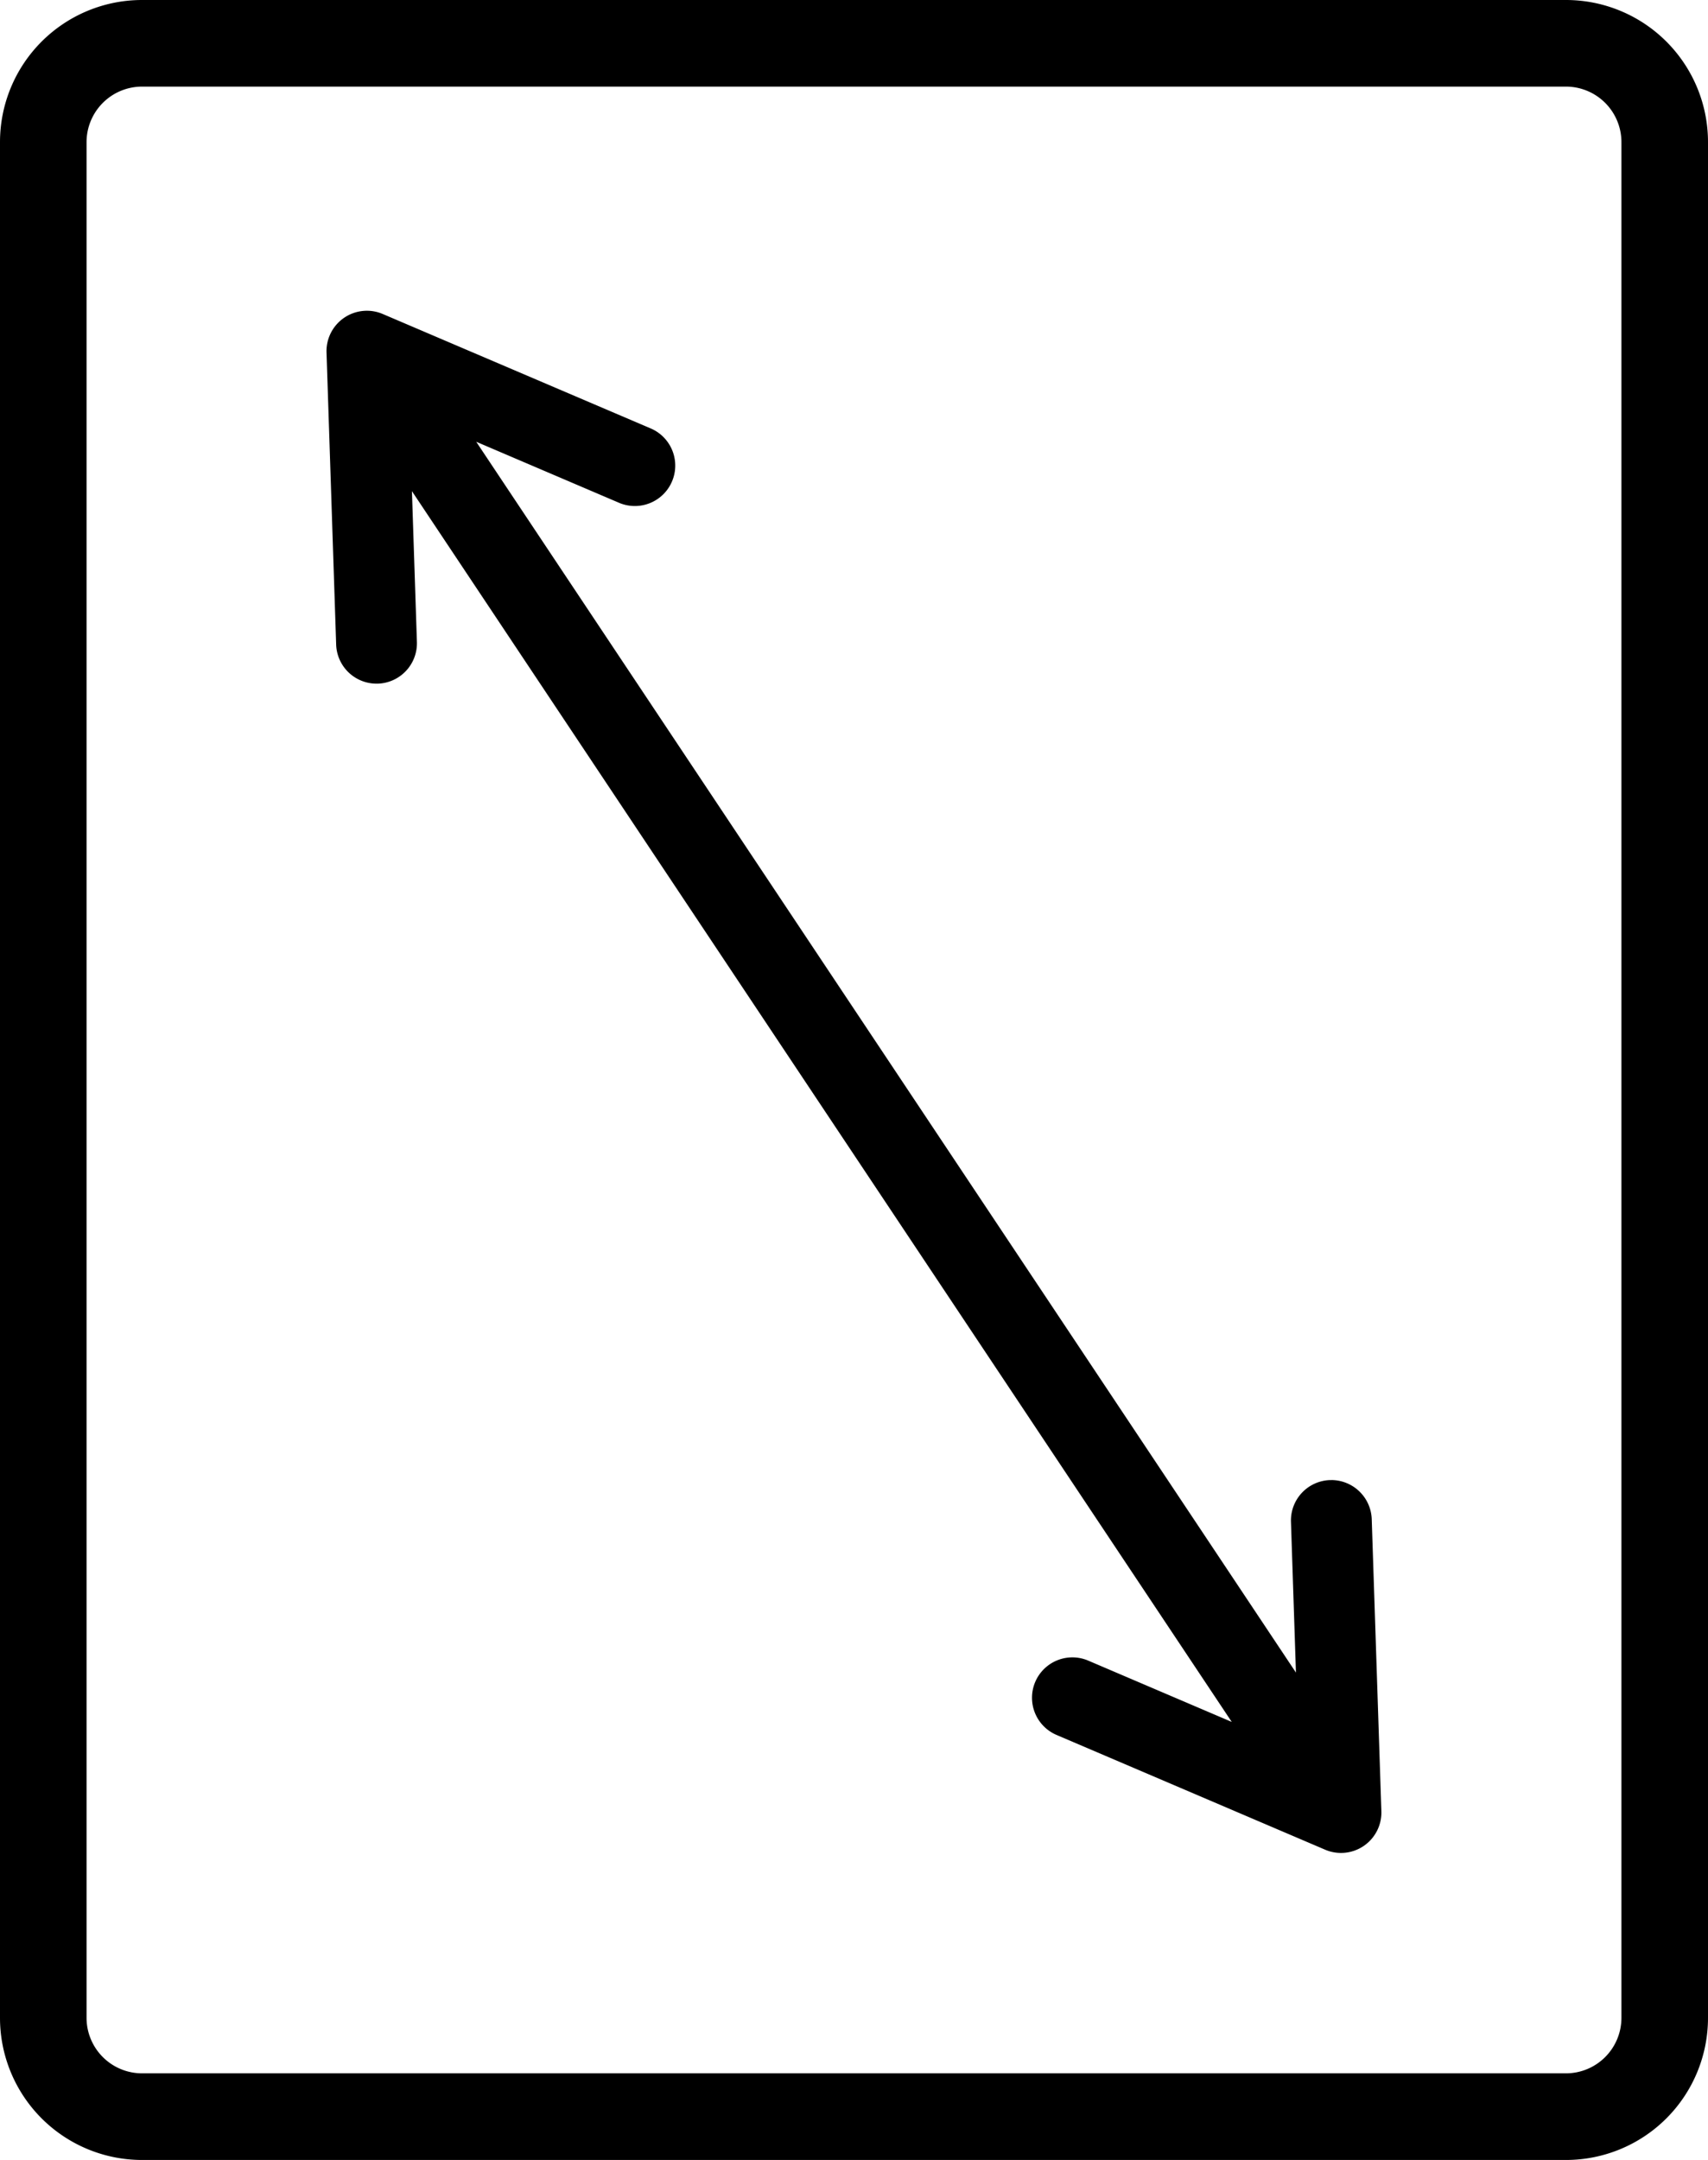
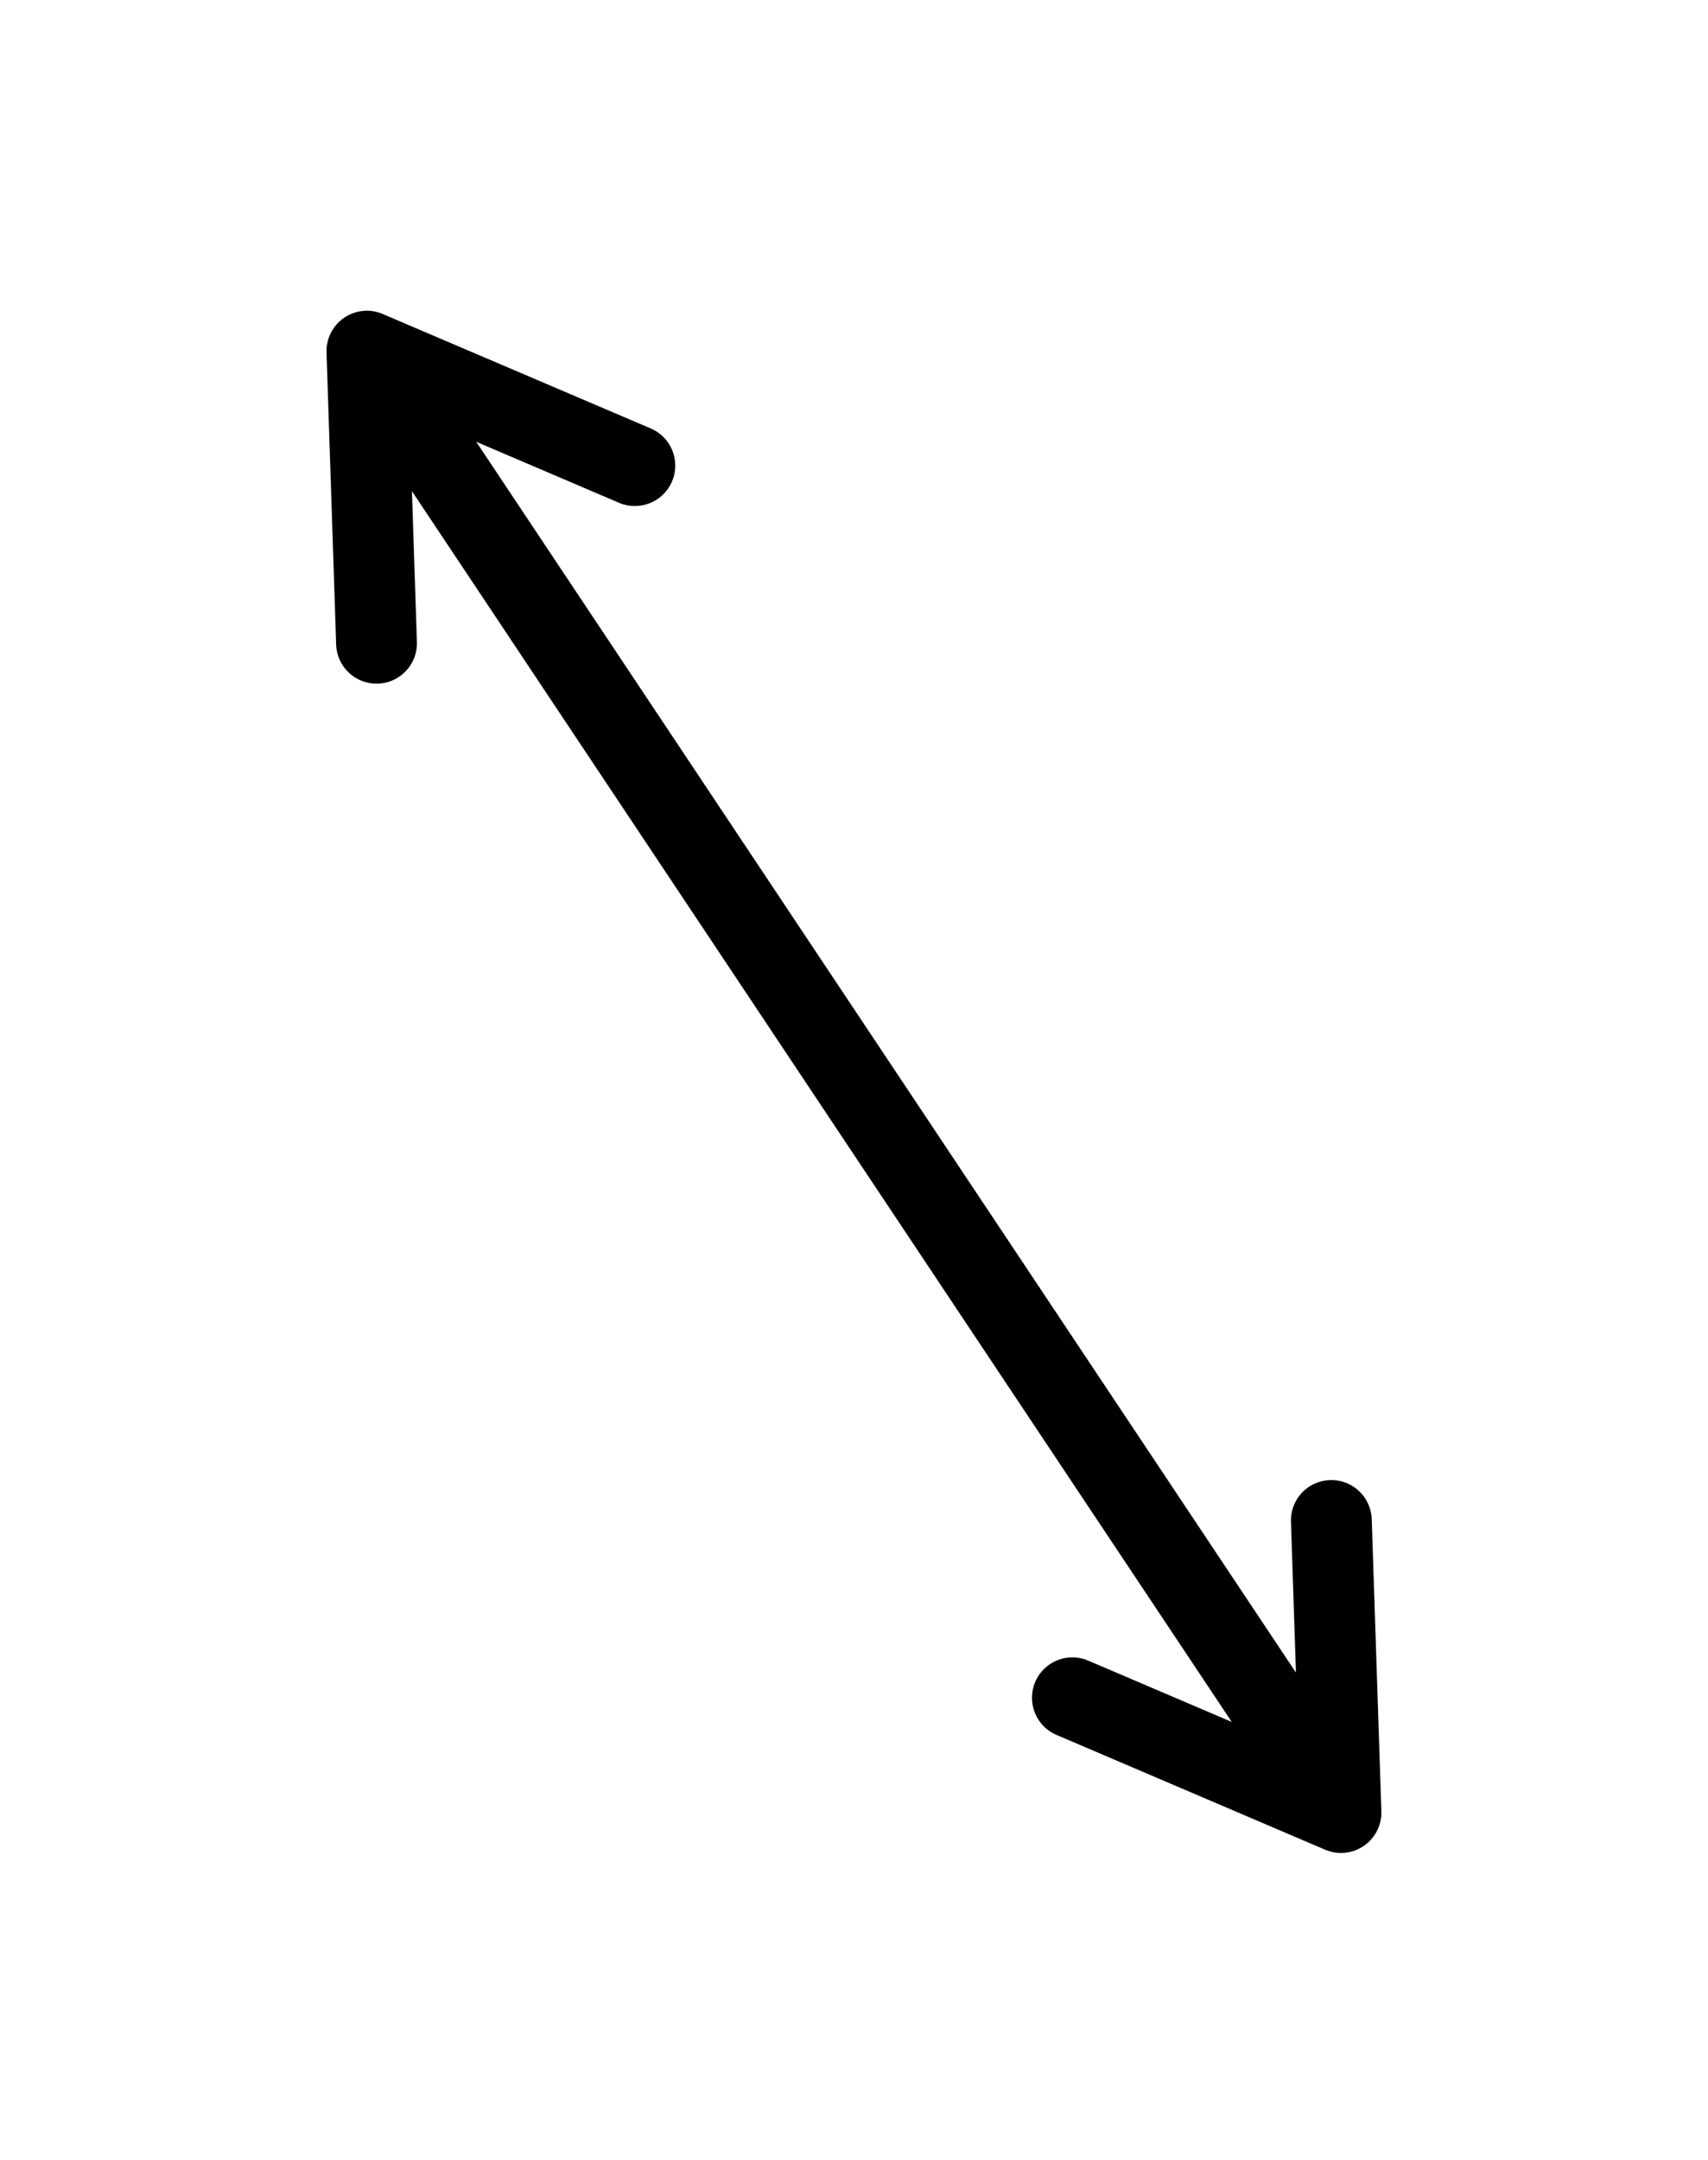
<svg xmlns="http://www.w3.org/2000/svg" width="108.061" height="136.587" viewBox="0 0 108.061 136.587">
  <g transform="translate(4331.689 -2526.744)">
-     <path d="M3641.833,40.828h-90.091a8.985,8.985,0,0,0-8.985,8.985V168.43a8.985,8.985,0,0,0,8.985,8.985h90.091a8.985,8.985,0,0,0,8.985-8.985V49.813a8.985,8.985,0,0,0-8.985-8.985m3.508,127.6a3.512,3.512,0,0,1-3.508,3.509h-90.091a3.513,3.513,0,0,1-3.509-3.509V49.813a3.513,3.513,0,0,1,3.509-3.508h90.091a3.512,3.512,0,0,1,3.508,3.508Z" transform="translate(-7874.446 2485.916)" />
    <path d="M3659.4,165.246l-.082,0a2.556,2.556,0,0,0-2.472,2.639l.315,9.533L3605.3,99.588l9.078,3.877a2.556,2.556,0,0,0,2.008-4.7l-17-7.257a2.556,2.556,0,0,0-3.558,2.435l.61,18.471a2.556,2.556,0,0,0,2.556,2.469h.082a2.557,2.557,0,0,0,2.471-2.639l-.315-9.533L3653.1,180.54l-9.079-3.877a2.555,2.555,0,0,0-3.355,1.348h0a2.557,2.557,0,0,0,1.348,3.351l16.994,7.257a2.556,2.556,0,0,0,3.558-2.435l-.61-18.47a2.563,2.563,0,0,0-2.556-2.47" transform="translate(-7906.859 2455.092)" />
  </g>
</svg>